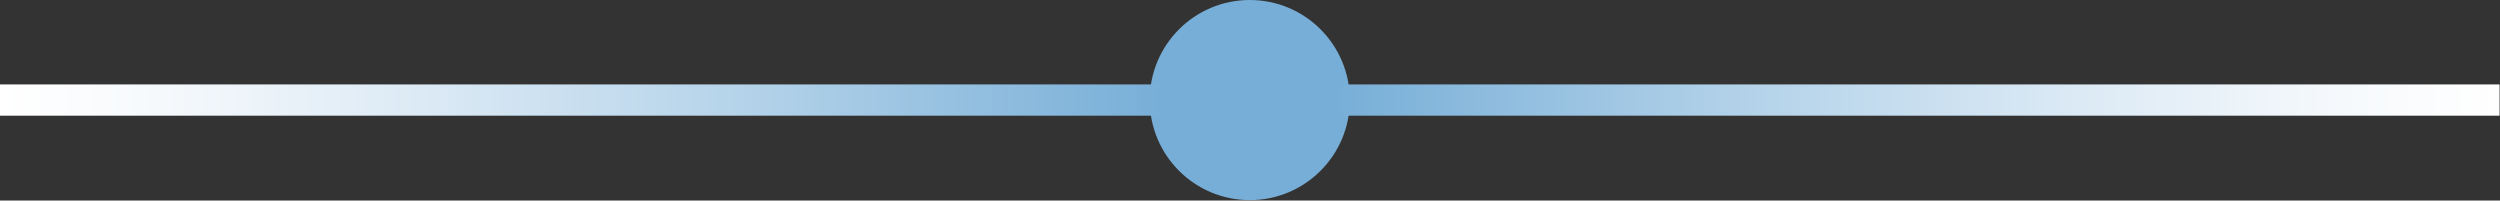
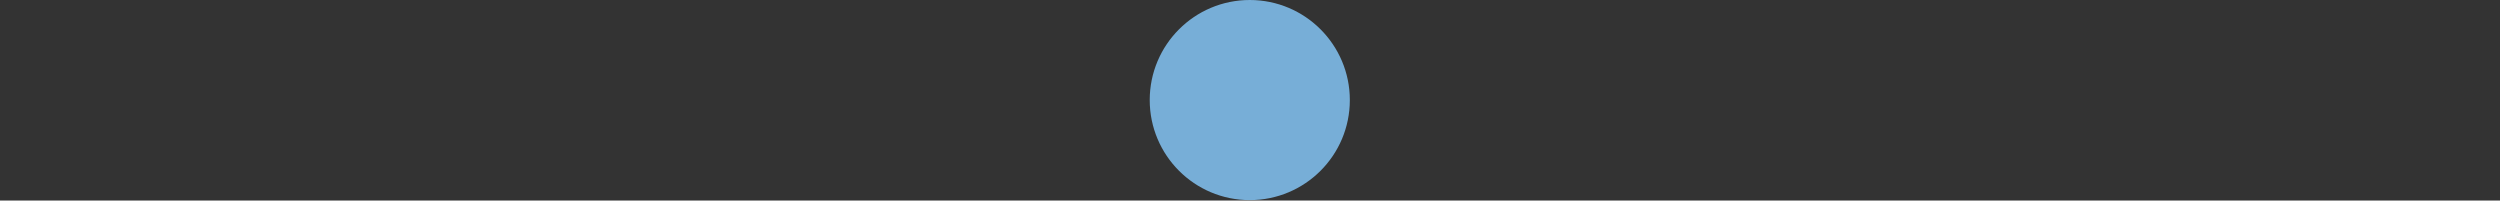
<svg xmlns="http://www.w3.org/2000/svg" version="1.1" id="Capa_1" x="0px" y="0px" viewBox="0 0 559.7 44.9" style="enable-background:new 0 0 559.7 44.9;" xml:space="preserve">
  <rect x="0" y="0" width="559.7" height="44.9" fill="#333333" stroke="none" />
  <style type="text/css">
	.st0{fill:#77AED7;}
	.st1{fill:url(#SVGID_1_);}
	.st2{fill:url(#SVGID_2_);}
</style>
  <g>
    <circle class="st0" cx="279.8" cy="22.4" r="22.4" />
    <g>
      <linearGradient id="SVGID_1_" gradientUnits="userSpaceOnUse" x1="297.625" y1="22.447" x2="559.67" y2="22.447">
        <stop offset="5.618000e-03" style="stop-color:#77AED7" />
        <stop offset="2.067478e-02" style="stop-color:#7AB0D8" />
        <stop offset="0.354" style="stop-color:#B3D2E9" />
        <stop offset="0.641" style="stop-color:#DCEAF5" />
        <stop offset="0.865" style="stop-color:#F6F9FC" />
        <stop offset="1" style="stop-color:#FFFFFF" />
      </linearGradient>
-       <rect x="297.6" y="18.9" class="st1" width="262" height="7" />
      <linearGradient id="SVGID_2_" gradientUnits="userSpaceOnUse" x1="0" y1="22.447" x2="262.045" y2="22.447">
        <stop offset="0" style="stop-color:#FFFFFF" />
        <stop offset="0.135" style="stop-color:#F6F9FC" />
        <stop offset="0.359" style="stop-color:#DCEAF5" />
        <stop offset="0.645" style="stop-color:#B3D2E9" />
        <stop offset="0.979" style="stop-color:#7AB0D8" />
        <stop offset="0.994" style="stop-color:#77AED7" />
      </linearGradient>
-       <rect y="18.9" class="st2" width="262" height="7" />
    </g>
  </g>
</svg>